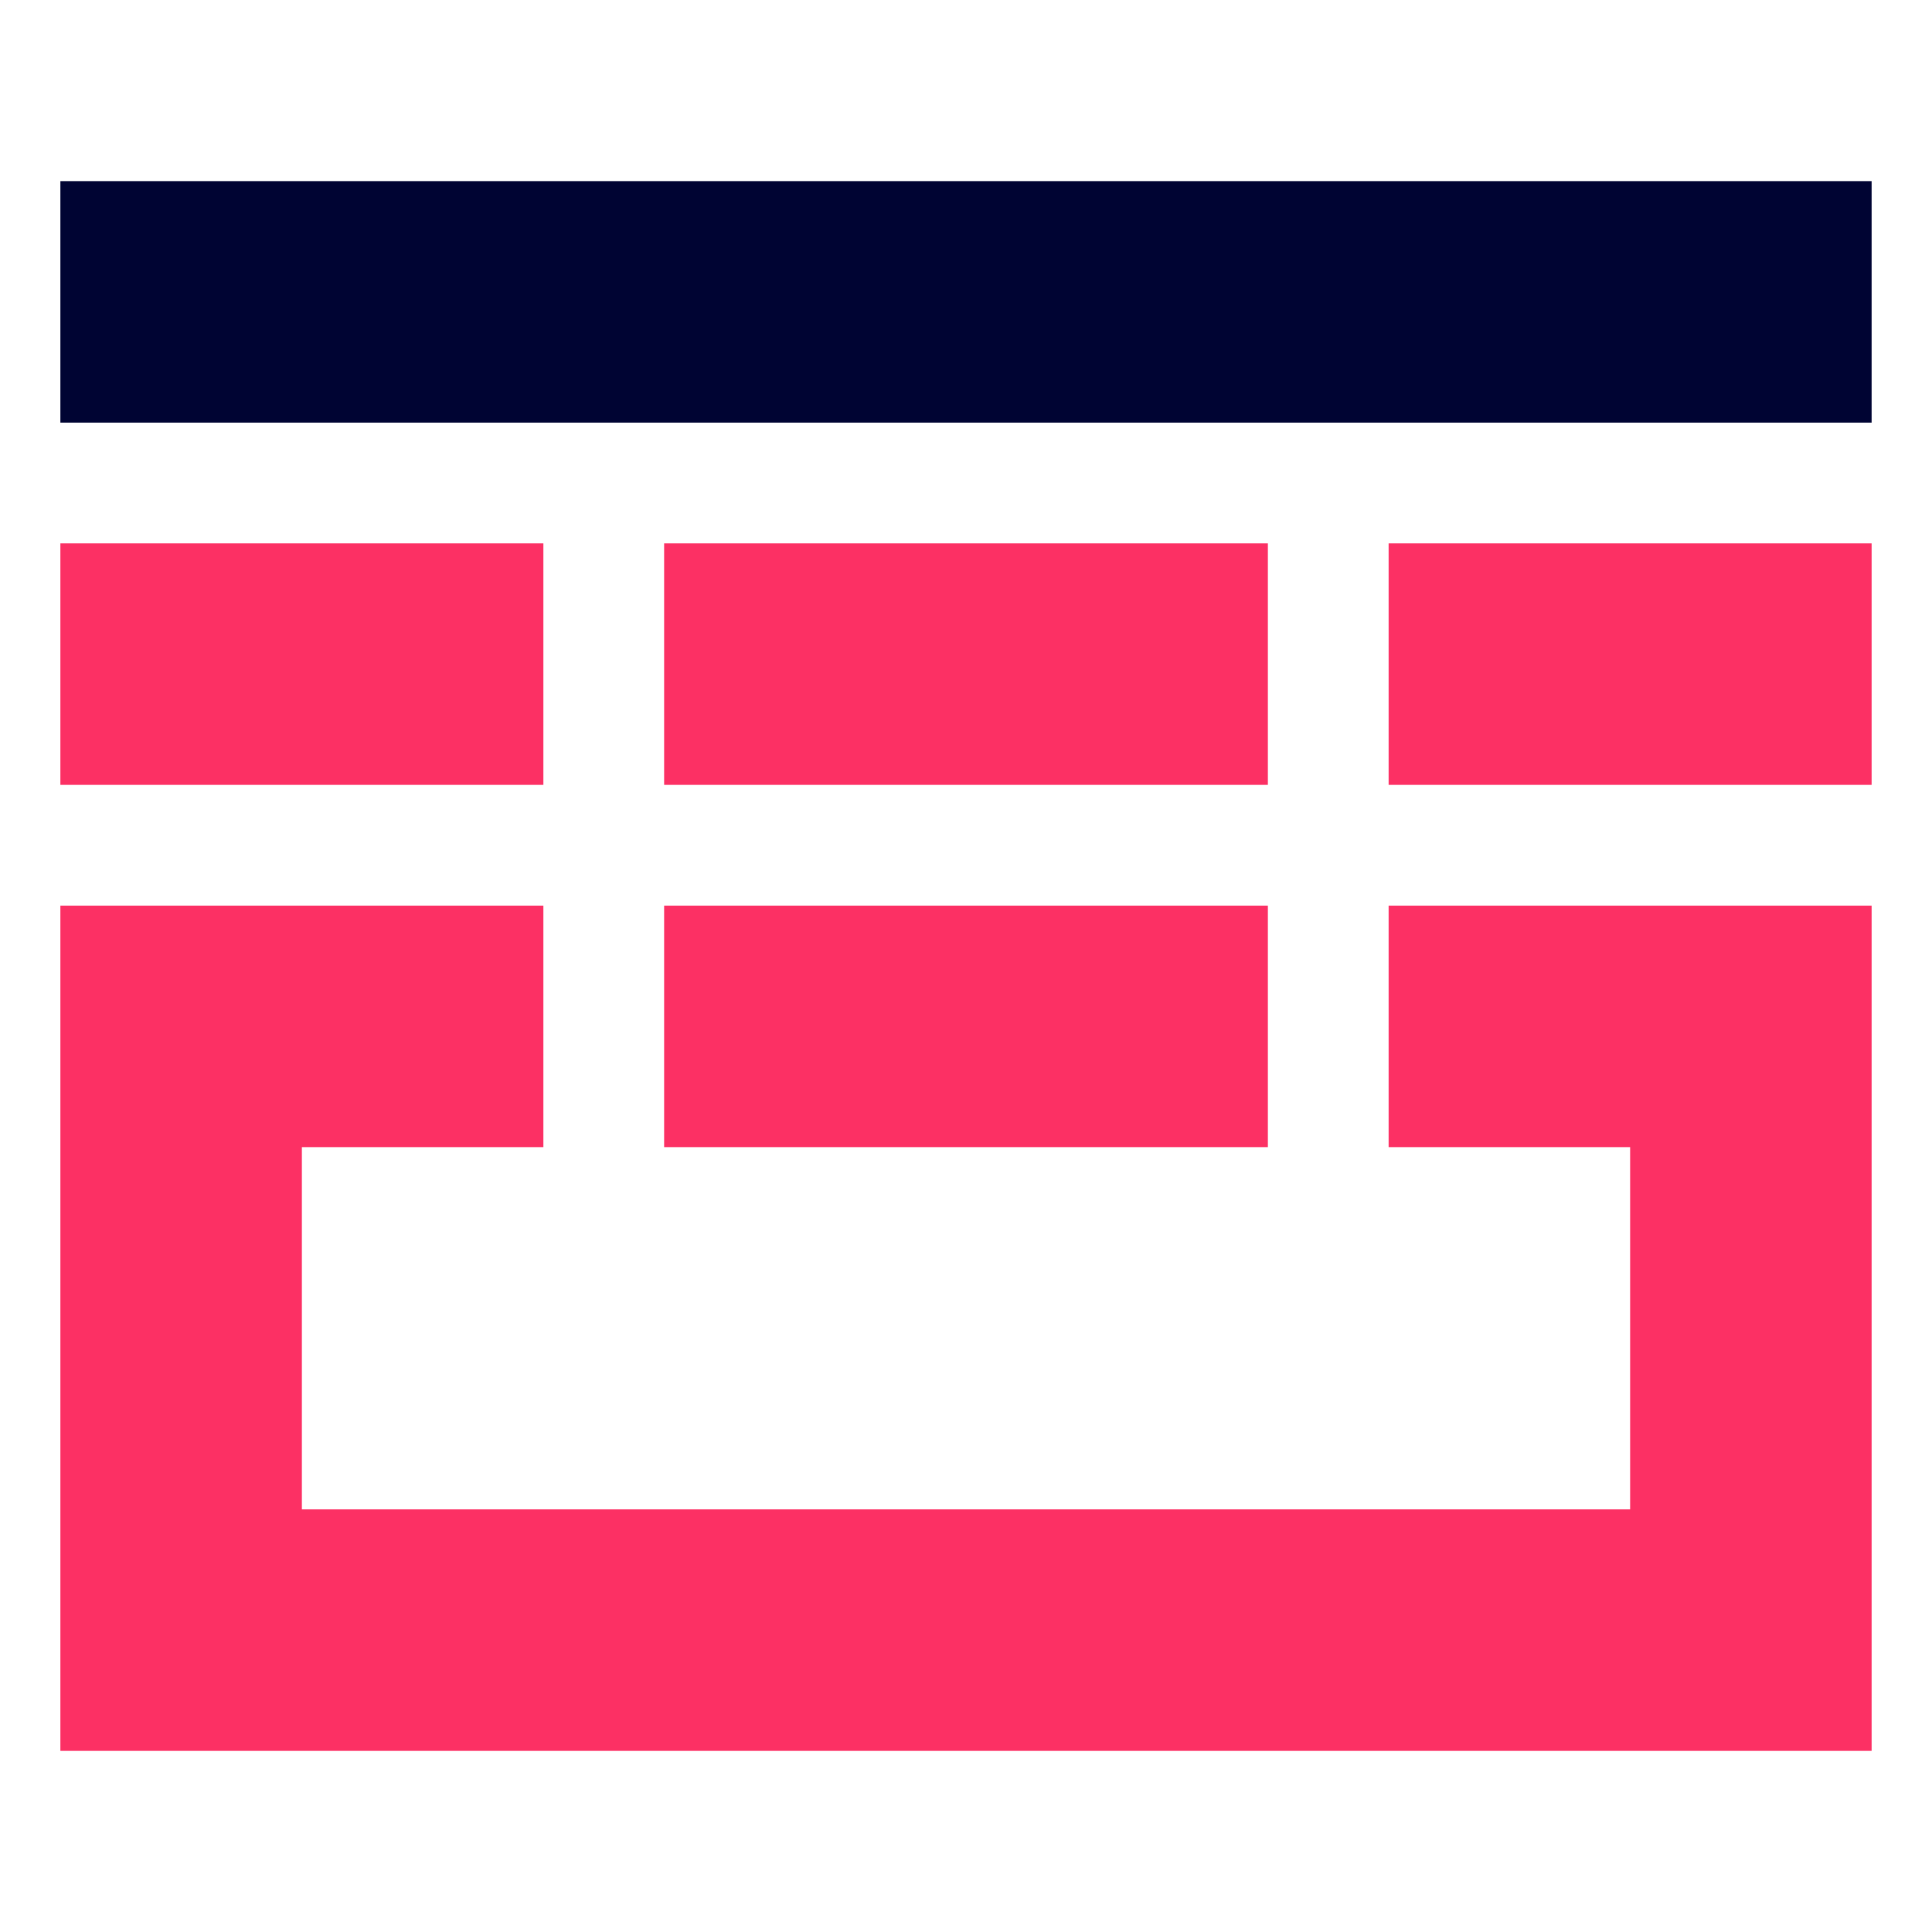
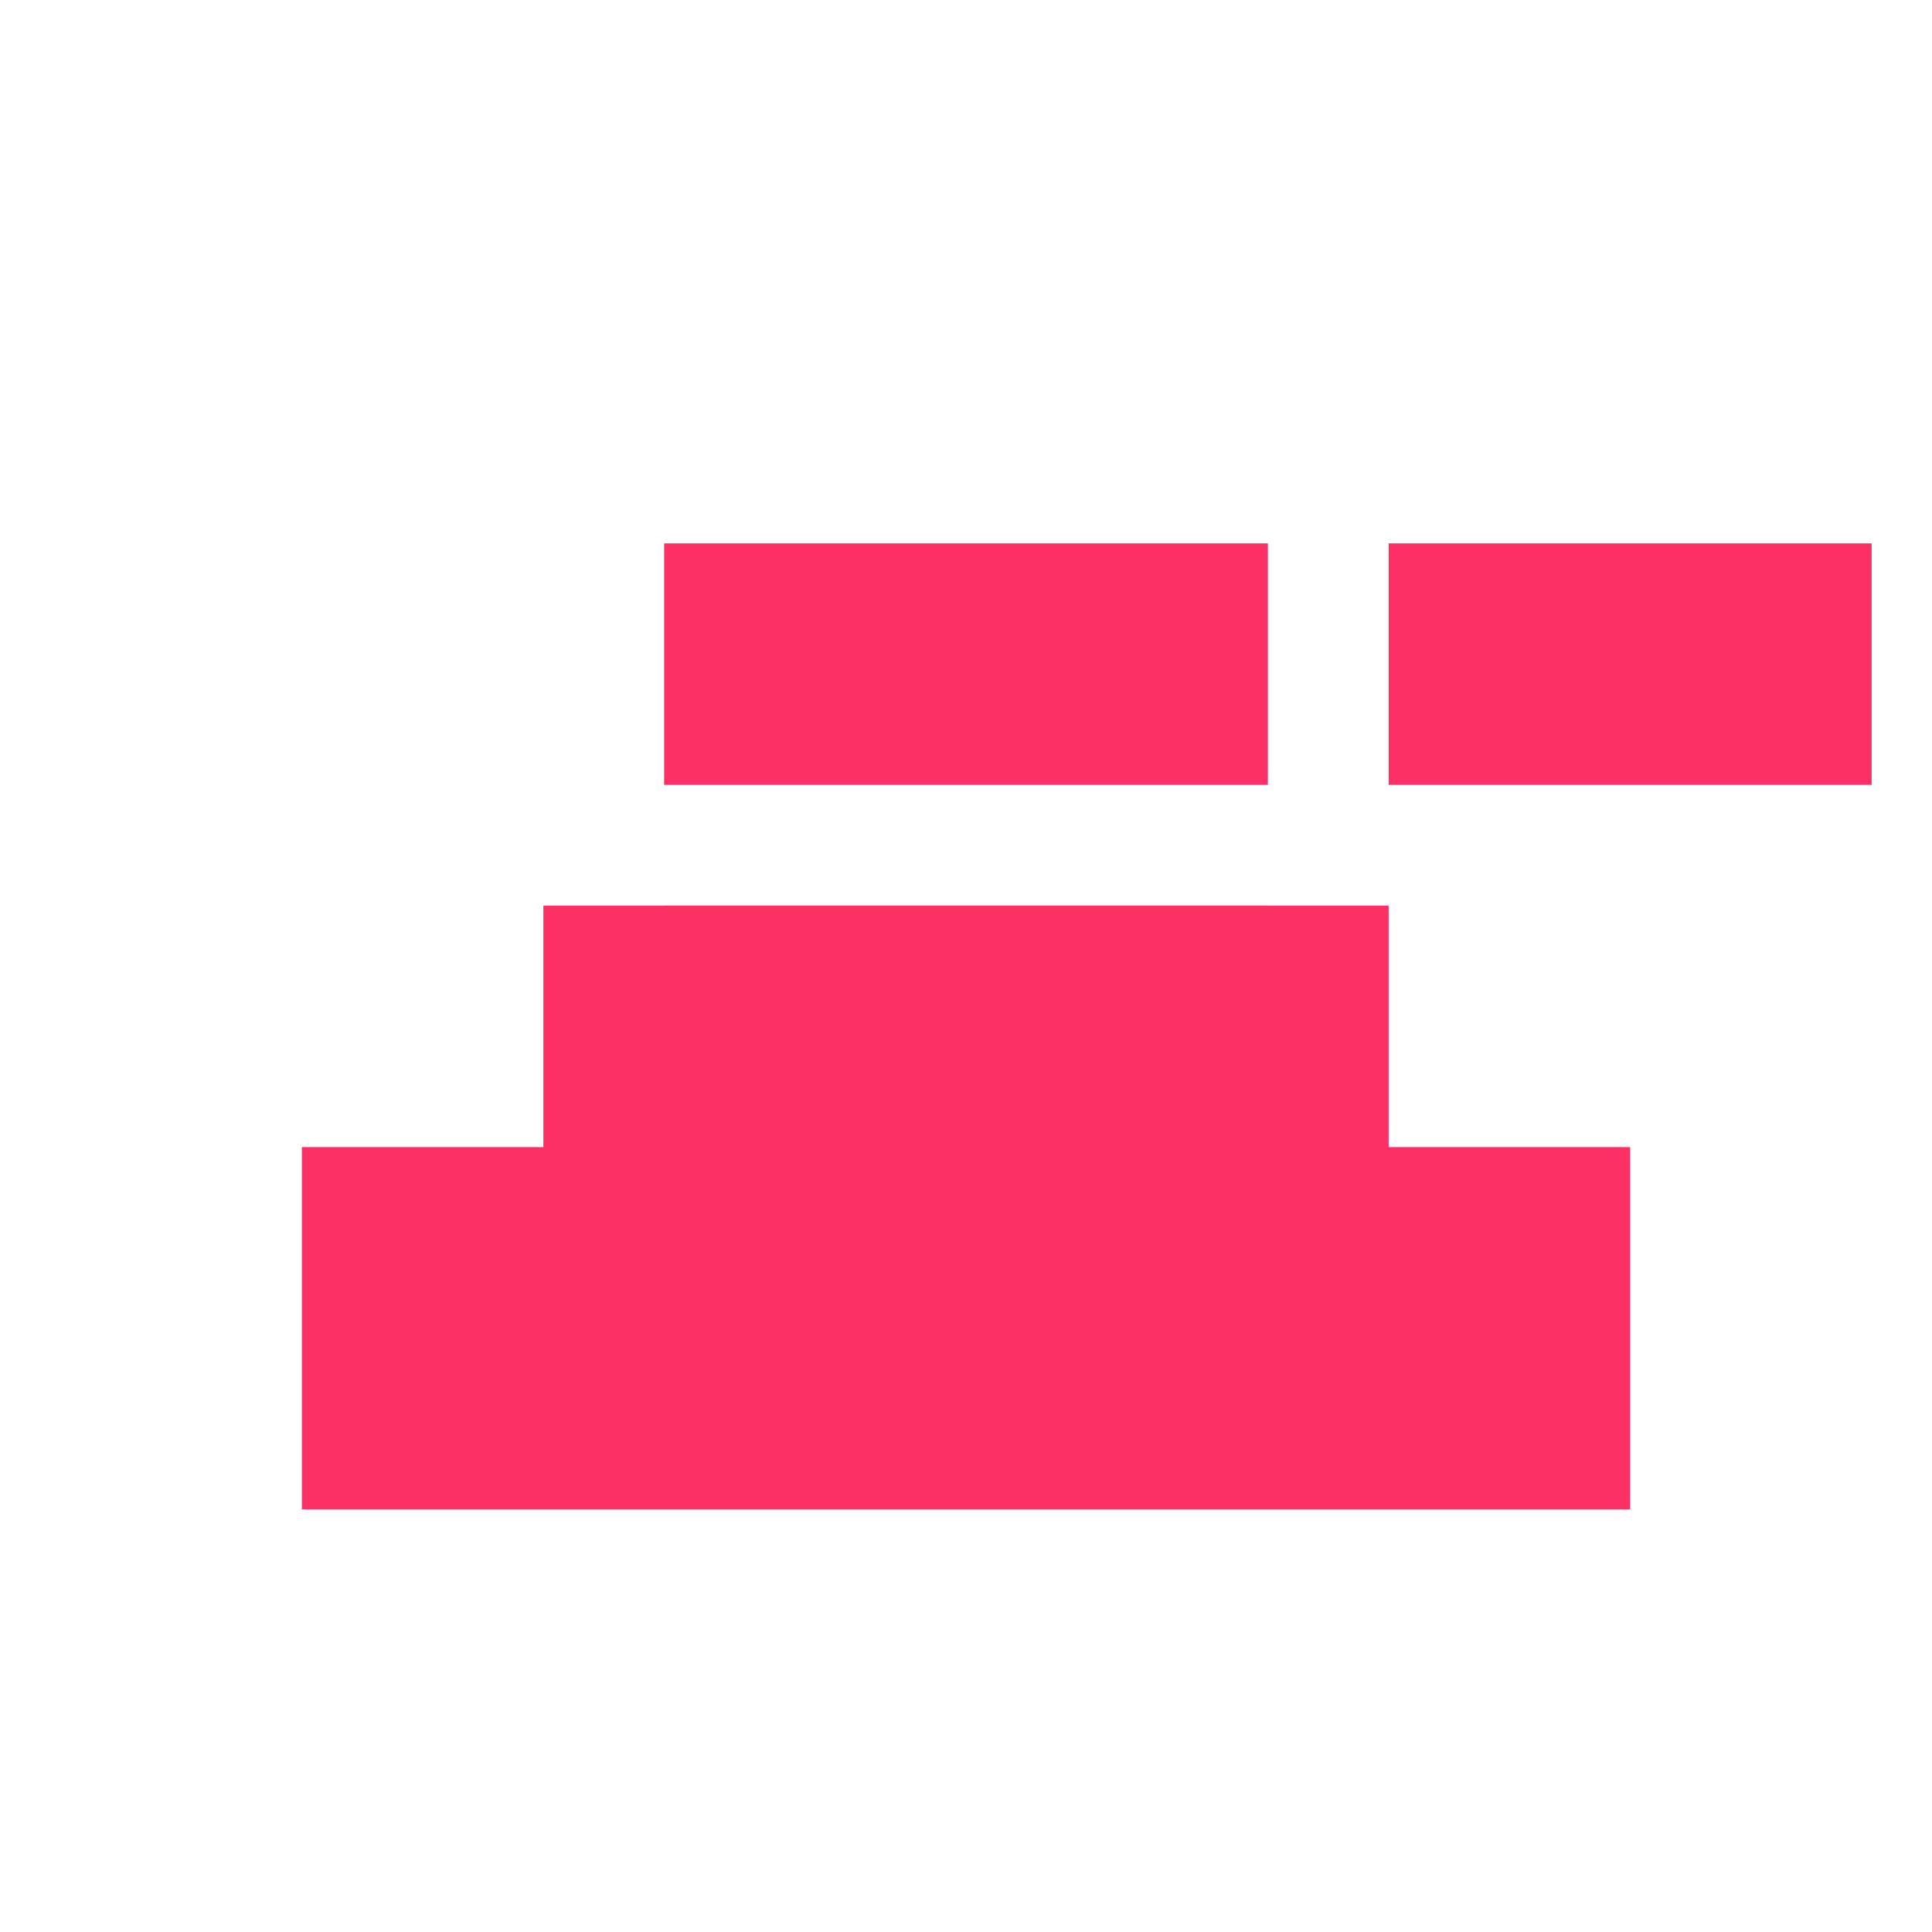
<svg xmlns="http://www.w3.org/2000/svg" viewBox="0,0,256,256" width="32px" height="32px" fill-rule="nonzero">
  <g fill="none" fill-rule="nonzero" stroke="none" stroke-width="1" stroke-linecap="butt" stroke-linejoin="miter" stroke-miterlimit="10" stroke-dasharray="" stroke-dashoffset="0" font-family="none" font-weight="none" font-size="none" text-anchor="none" style="mix-blend-mode: normal">
    <g transform="scale(8,8)">
-       <rect x="1" y="3" width="30" height="4" fill="#000433" />
-       <rect x="1" y="9" width="8" height="4" fill="#fc3064" />
      <rect x="23" y="9" width="8" height="4" fill="#fc3064" />
      <rect x="11" y="9" width="10" height="4" fill="#fc3064" />
-       <path d="M23,15v4h4v6h-22v-6h4v-4h-8v14h30v-14z" fill="#fc3064" />
+       <path d="M23,15v4h4v6h-22v-6h4v-4h-8v14v-14z" fill="#fc3064" />
      <rect x="11" y="15" width="10" height="4" fill="#fc3064" />
    </g>
  </g>
</svg>